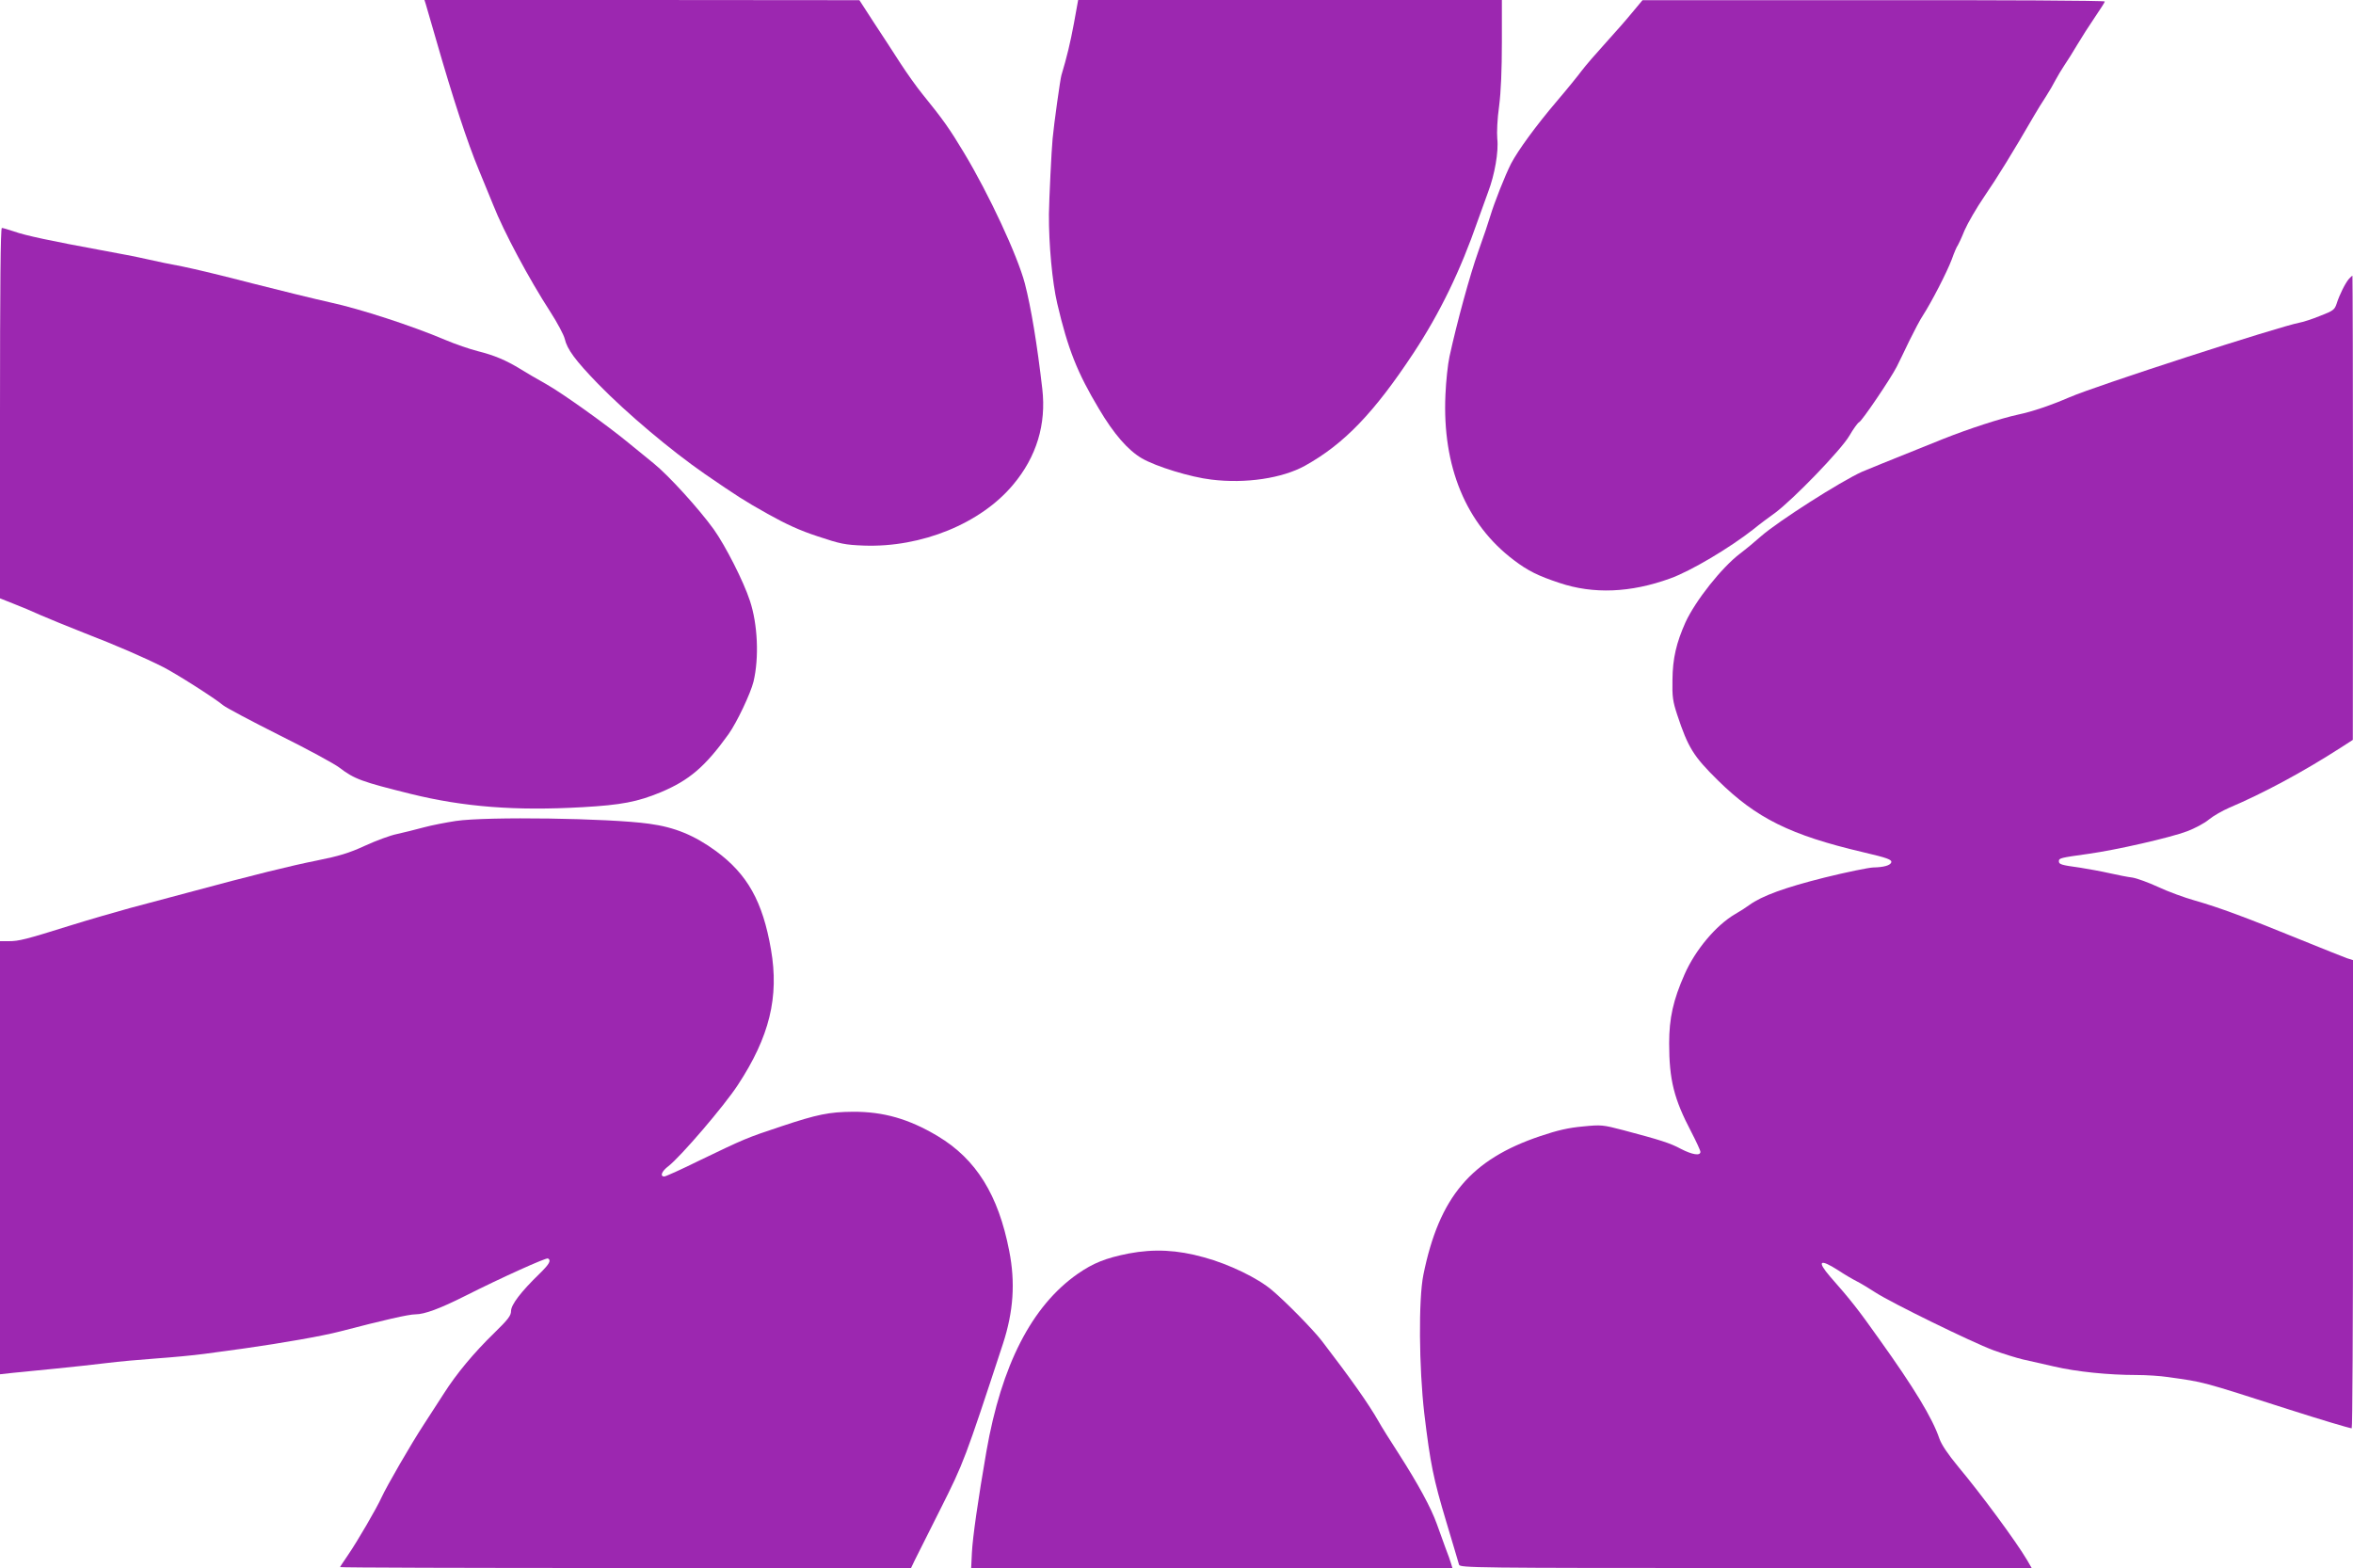
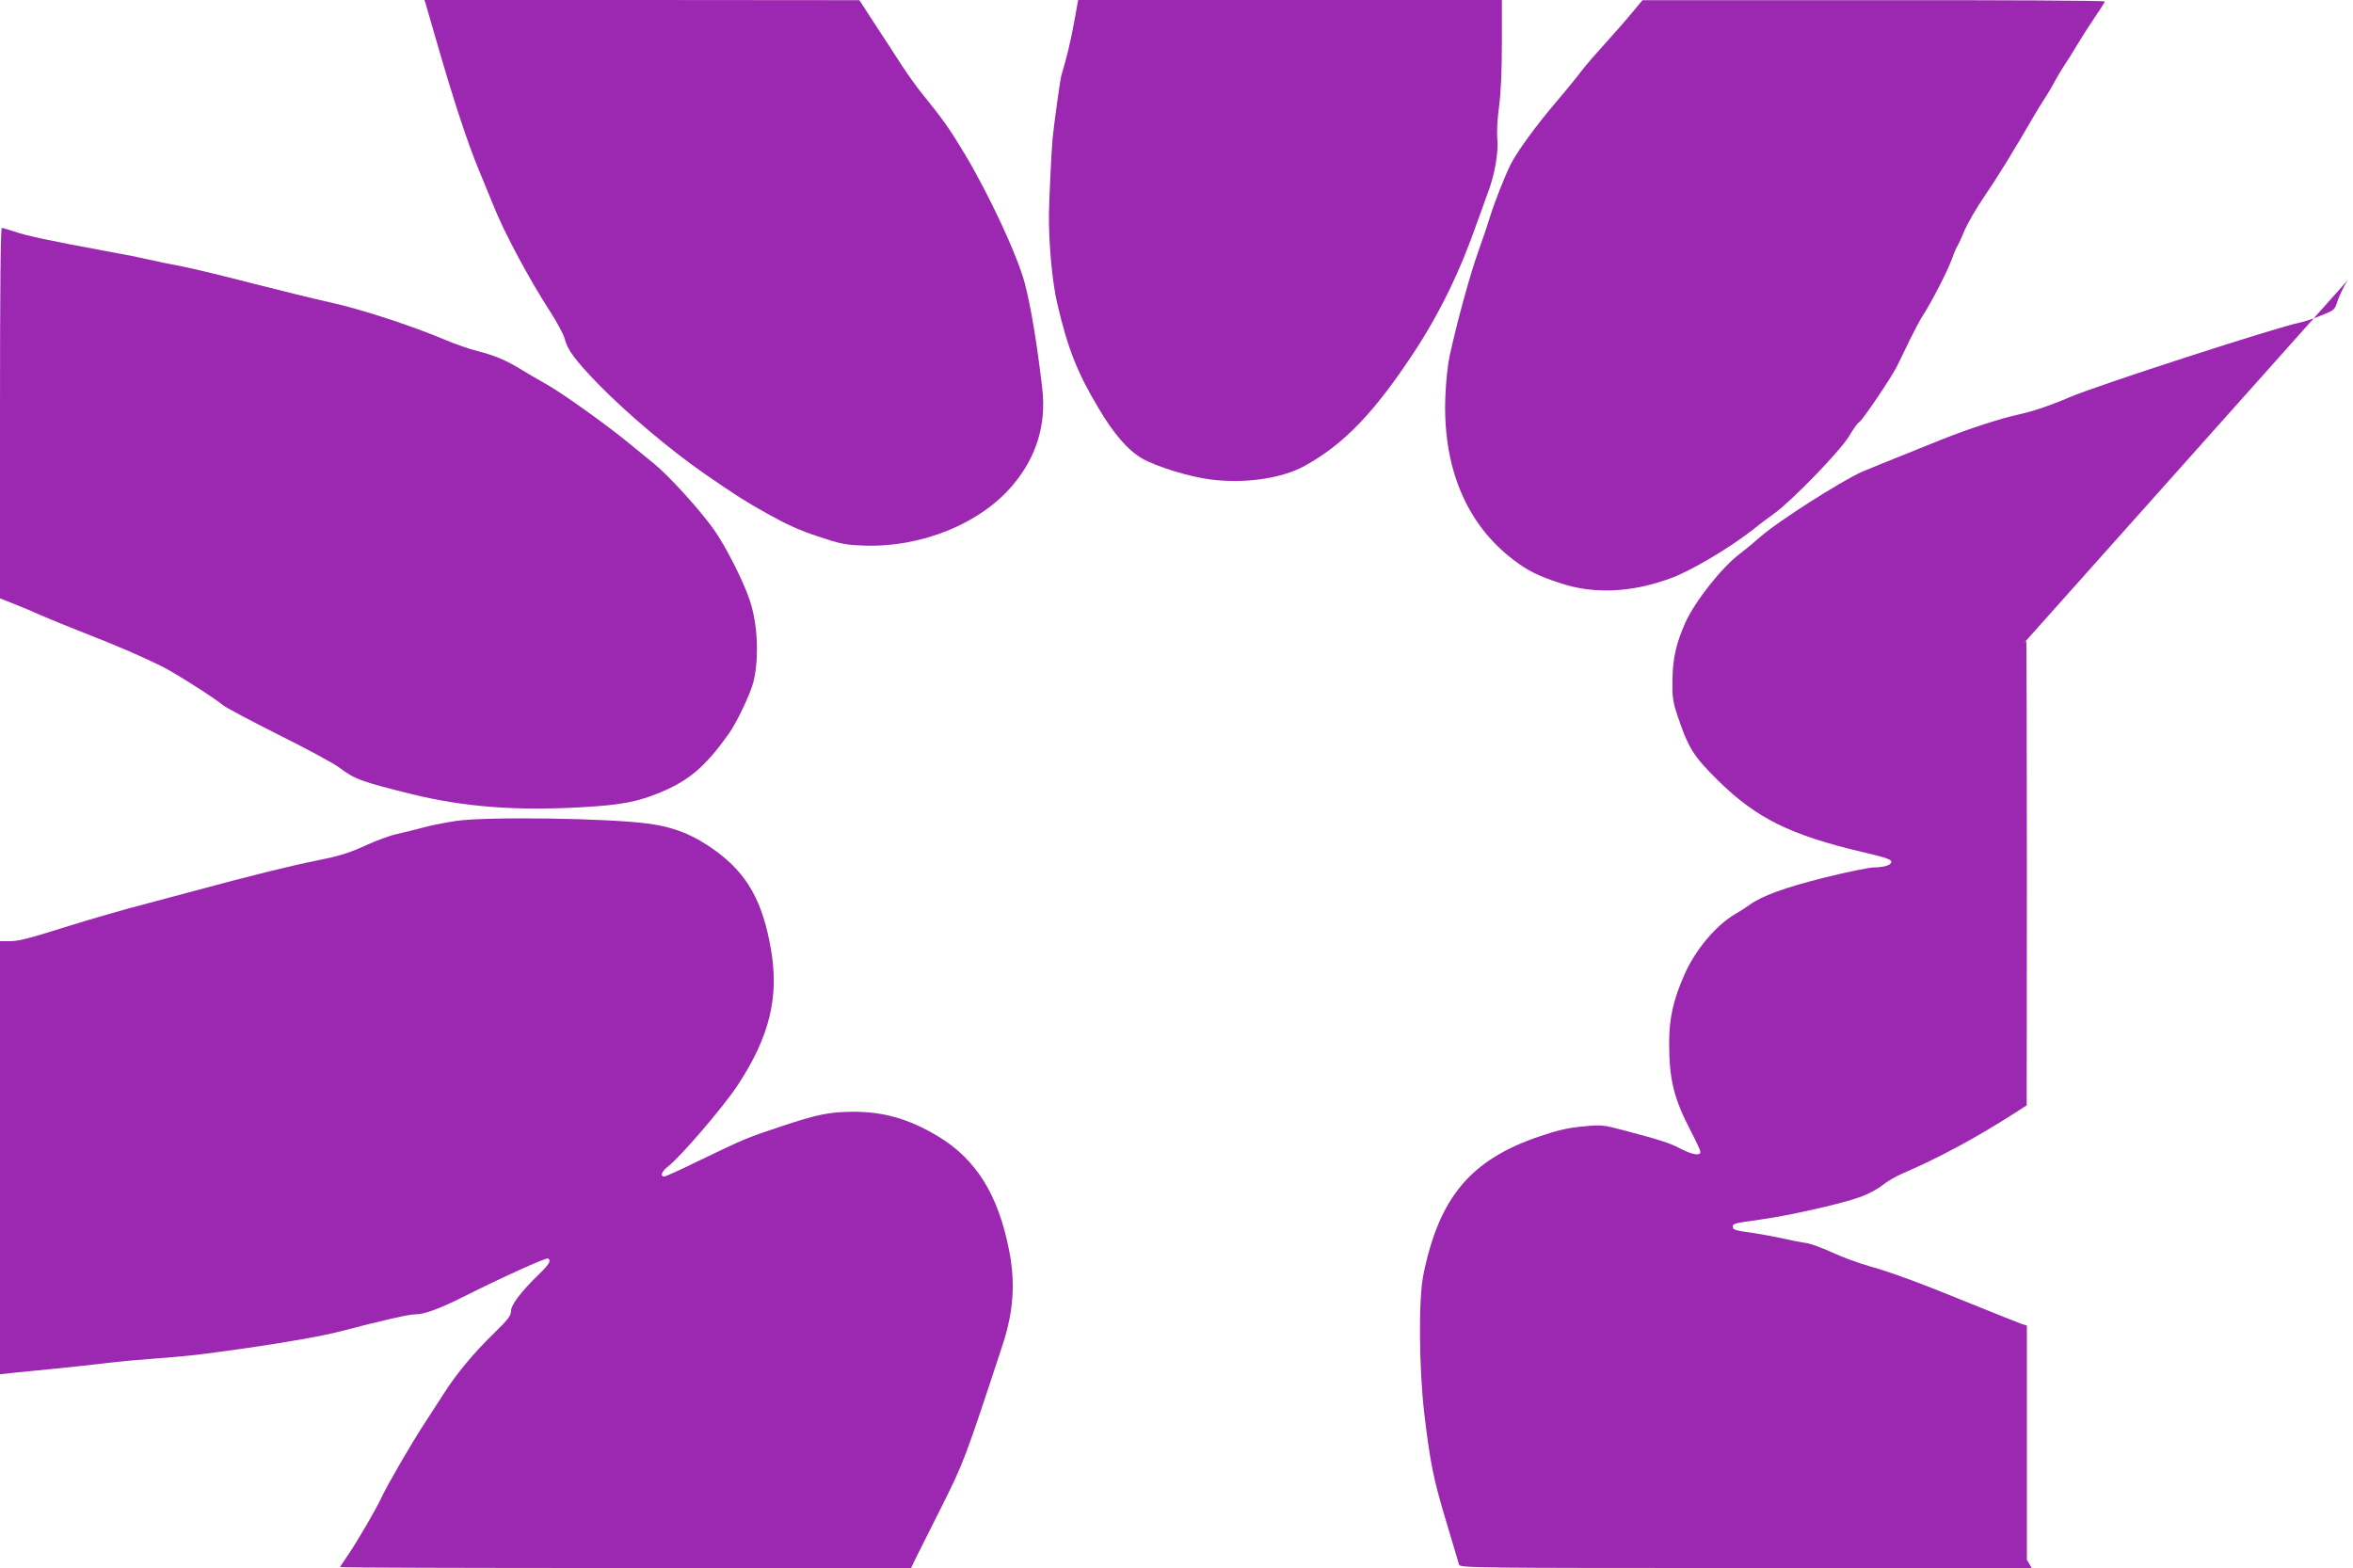
<svg xmlns="http://www.w3.org/2000/svg" version="1.0" width="1280pt" height="853pt" viewBox="0 0 1280 853" preserveAspectRatio="xMidYMid meet">
  <g transform="translate(0,853) scale(0.1,-0.1)" fill="#9c27b0" stroke="none">
    <path d="M2316 8508 c4 -13 29 -99 56 -193 93 -324 171 -561 233 -710 34 -82 69 -168 78 -190 57 -145 195 -403 311 -582 38 -59 73 -125 78 -146 13 -57 57 -117 182 -246 155 -159 396 -362 581 -490 172 -118 213 -145 342 -217 98 -55 174 -90 272 -122 123 -41 147 -46 251 -50 313 -11 635 120 811 331 128 152 181 329 159 521 -28 243 -61 443 -95 574 -40 152 -196 487 -331 711 -78 130 -114 181 -226 319 -31 38 -85 114 -120 168 -35 55 -100 154 -144 221 l-79 122 -1183 1 -1183 0 7 -22z" />
    <path d="M5842 8403 c-20 -107 -38 -182 -68 -282 -6 -18 -41 -268 -48 -346 -6 -59 -19 -333 -20 -410 -1 -164 18 -369 45 -485 58 -248 109 -377 227 -574 81 -137 158 -225 233 -269 77 -45 266 -103 379 -116 186 -23 386 7 510 76 212 118 375 288 589 612 145 220 256 450 350 721 19 52 44 122 56 155 36 94 58 221 50 290 -3 35 0 108 10 178 10 77 15 198 15 348 l0 229 -1153 0 -1152 0 -23 -127z" />
    <path d="M8880 8463 c-30 -37 -96 -112 -146 -167 -51 -56 -109 -123 -130 -151 -20 -27 -80 -101 -133 -163 -119 -140 -213 -270 -251 -342 -33 -65 -91 -212 -113 -285 -8 -28 -37 -114 -65 -192 -46 -129 -117 -389 -157 -573 -9 -41 -19 -134 -22 -207 -18 -391 112 -704 372 -900 76 -58 133 -86 248 -124 184 -62 387 -54 602 24 112 40 324 166 455 269 29 24 81 63 115 87 101 75 359 342 405 420 22 38 46 71 53 74 15 5 173 239 205 302 11 22 42 85 68 140 27 55 60 118 75 140 46 71 130 234 156 303 13 37 28 72 33 77 4 6 21 42 37 82 17 39 65 122 108 185 67 97 158 245 272 442 15 26 43 71 62 100 18 28 42 69 53 91 12 22 33 58 48 80 15 22 47 72 69 110 23 39 66 106 96 150 30 44 55 83 55 87 0 5 -566 8 -1257 7 l-1258 0 -55 -66z" />
    <path d="M0 6283 l0 -1008 73 -29 c39 -15 106 -43 147 -62 41 -18 149 -62 240 -98 176 -68 325 -133 428 -185 69 -35 280 -169 325 -207 15 -13 153 -86 306 -163 153 -76 300 -156 326 -176 84 -64 121 -77 390 -144 288 -71 570 -93 935 -72 211 12 298 29 424 81 155 65 242 139 369 316 45 63 120 221 136 286 31 130 23 313 -20 441 -34 104 -132 297 -196 387 -80 111 -243 291 -328 360 -37 30 -98 80 -135 110 -124 102 -361 271 -448 320 -48 27 -112 64 -142 83 -77 47 -140 74 -232 97 -43 11 -122 38 -176 61 -181 77 -465 169 -622 203 -85 19 -277 66 -426 104 -149 39 -320 80 -380 92 -60 11 -147 29 -194 40 -47 11 -161 33 -255 50 -261 48 -409 79 -469 101 -31 10 -60 19 -66 19 -7 0 -10 -326 -10 -1007z" />
-     <path d="M12778 7013 c-20 -23 -52 -87 -67 -135 -11 -33 -19 -39 -89 -66 -42 -17 -93 -34 -112 -37 -115 -22 -1104 -342 -1252 -406 -102 -44 -202 -78 -278 -94 -97 -21 -269 -77 -410 -133 -340 -137 -408 -164 -440 -178 -118 -53 -459 -271 -550 -351 -30 -27 -82 -70 -115 -95 -100 -76 -242 -256 -296 -373 -50 -112 -70 -197 -71 -313 -2 -93 2 -118 26 -191 59 -178 88 -225 221 -356 209 -206 394 -298 790 -391 132 -31 158 -40 153 -56 -6 -16 -41 -26 -98 -27 -25 -1 -144 -25 -265 -55 -215 -54 -340 -99 -410 -150 -16 -12 -50 -34 -75 -48 -105 -61 -218 -196 -276 -328 -62 -140 -84 -239 -84 -375 0 -200 26 -303 121 -484 27 -52 49 -100 49 -107 0 -23 -44 -16 -106 16 -59 32 -114 49 -314 102 -111 29 -119 30 -220 20 -78 -7 -138 -21 -230 -52 -378 -127 -551 -331 -637 -755 -27 -133 -24 -505 5 -755 33 -274 49 -353 120 -590 35 -118 67 -223 69 -232 5 -17 88 -18 1560 -18 l1555 0 -26 45 c-60 101 -247 355 -375 508 -55 67 -89 117 -101 151 -38 112 -137 275 -328 542 -112 158 -154 212 -267 340 -73 85 -56 98 44 34 33 -22 79 -49 101 -60 22 -11 68 -39 102 -61 88 -57 523 -270 641 -314 55 -20 127 -42 160 -50 34 -8 112 -25 172 -39 120 -28 294 -46 447 -46 54 0 130 -5 170 -11 205 -29 174 -21 658 -176 178 -57 329 -102 343 -103 4 0 7 573 7 1273 l0 1274 -32 10 c-18 6 -134 53 -258 103 -289 118 -440 174 -570 211 -57 16 -147 49 -200 74 -52 24 -115 47 -140 51 -25 3 -81 14 -125 24 -44 10 -116 23 -160 30 -103 14 -115 18 -115 35 0 17 9 19 160 40 151 21 446 88 538 123 40 15 93 43 117 63 24 20 75 49 112 65 186 79 402 195 610 329 l62 40 1 1263 c0 694 -2 1262 -3 1262 -2 0 -11 -8 -19 -17z" />
+     <path d="M12778 7013 c-20 -23 -52 -87 -67 -135 -11 -33 -19 -39 -89 -66 -42 -17 -93 -34 -112 -37 -115 -22 -1104 -342 -1252 -406 -102 -44 -202 -78 -278 -94 -97 -21 -269 -77 -410 -133 -340 -137 -408 -164 -440 -178 -118 -53 -459 -271 -550 -351 -30 -27 -82 -70 -115 -95 -100 -76 -242 -256 -296 -373 -50 -112 -70 -197 -71 -313 -2 -93 2 -118 26 -191 59 -178 88 -225 221 -356 209 -206 394 -298 790 -391 132 -31 158 -40 153 -56 -6 -16 -41 -26 -98 -27 -25 -1 -144 -25 -265 -55 -215 -54 -340 -99 -410 -150 -16 -12 -50 -34 -75 -48 -105 -61 -218 -196 -276 -328 -62 -140 -84 -239 -84 -375 0 -200 26 -303 121 -484 27 -52 49 -100 49 -107 0 -23 -44 -16 -106 16 -59 32 -114 49 -314 102 -111 29 -119 30 -220 20 -78 -7 -138 -21 -230 -52 -378 -127 -551 -331 -637 -755 -27 -133 -24 -505 5 -755 33 -274 49 -353 120 -590 35 -118 67 -223 69 -232 5 -17 88 -18 1560 -18 l1555 0 -26 45 l0 1274 -32 10 c-18 6 -134 53 -258 103 -289 118 -440 174 -570 211 -57 16 -147 49 -200 74 -52 24 -115 47 -140 51 -25 3 -81 14 -125 24 -44 10 -116 23 -160 30 -103 14 -115 18 -115 35 0 17 9 19 160 40 151 21 446 88 538 123 40 15 93 43 117 63 24 20 75 49 112 65 186 79 402 195 610 329 l62 40 1 1263 c0 694 -2 1262 -3 1262 -2 0 -11 -8 -19 -17z" />
    <path d="M2480 4064 c-52 -8 -131 -23 -175 -35 -44 -12 -109 -28 -145 -36 -36 -7 -114 -36 -175 -64 -87 -40 -141 -56 -260 -80 -145 -29 -344 -78 -700 -174 -93 -25 -235 -63 -315 -84 -80 -22 -226 -64 -325 -95 -246 -77 -282 -86 -337 -86 l-48 0 0 -1178 0 -1178 73 8 c39 4 144 14 232 23 88 9 212 22 275 30 63 8 185 19 270 25 85 6 203 17 262 25 60 8 159 22 220 30 205 29 422 67 518 92 238 62 373 93 410 93 49 0 133 31 270 100 194 98 442 210 451 204 19 -11 7 -31 -47 -84 -101 -98 -154 -168 -154 -202 0 -25 -16 -46 -94 -122 -108 -105 -203 -219 -271 -326 -27 -41 -76 -118 -110 -170 -70 -107 -201 -334 -229 -395 -26 -58 -132 -240 -182 -313 -24 -35 -44 -65 -44 -67 0 -3 699 -5 1553 -5 l1553 0 19 40 c11 23 75 150 142 283 126 251 132 267 339 897 57 175 68 333 34 505 -59 305 -180 499 -388 624 -157 94 -296 134 -463 133 -128 -1 -193 -14 -388 -79 -190 -63 -201 -68 -444 -185 -99 -49 -186 -88 -193 -88 -26 0 -14 29 22 56 66 51 303 327 378 442 172 262 225 478 180 737 -45 261 -128 409 -299 535 -118 86 -224 130 -365 149 -216 30 -880 40 -1050 15z" />
-     <path d="M6140 1711 c-126 -25 -193 -52 -278 -111 -250 -175 -414 -496 -496 -965 -45 -259 -75 -469 -79 -552 l-4 -83 1309 0 1309 0 -7 23 c-3 12 -17 51 -31 87 -13 36 -34 94 -47 130 -31 87 -101 216 -206 380 -48 74 -98 154 -111 178 -54 95 -150 231 -308 437 -47 61 -196 213 -271 276 -77 66 -234 142 -370 179 -146 41 -272 47 -410 21z" />
  </g>
</svg>